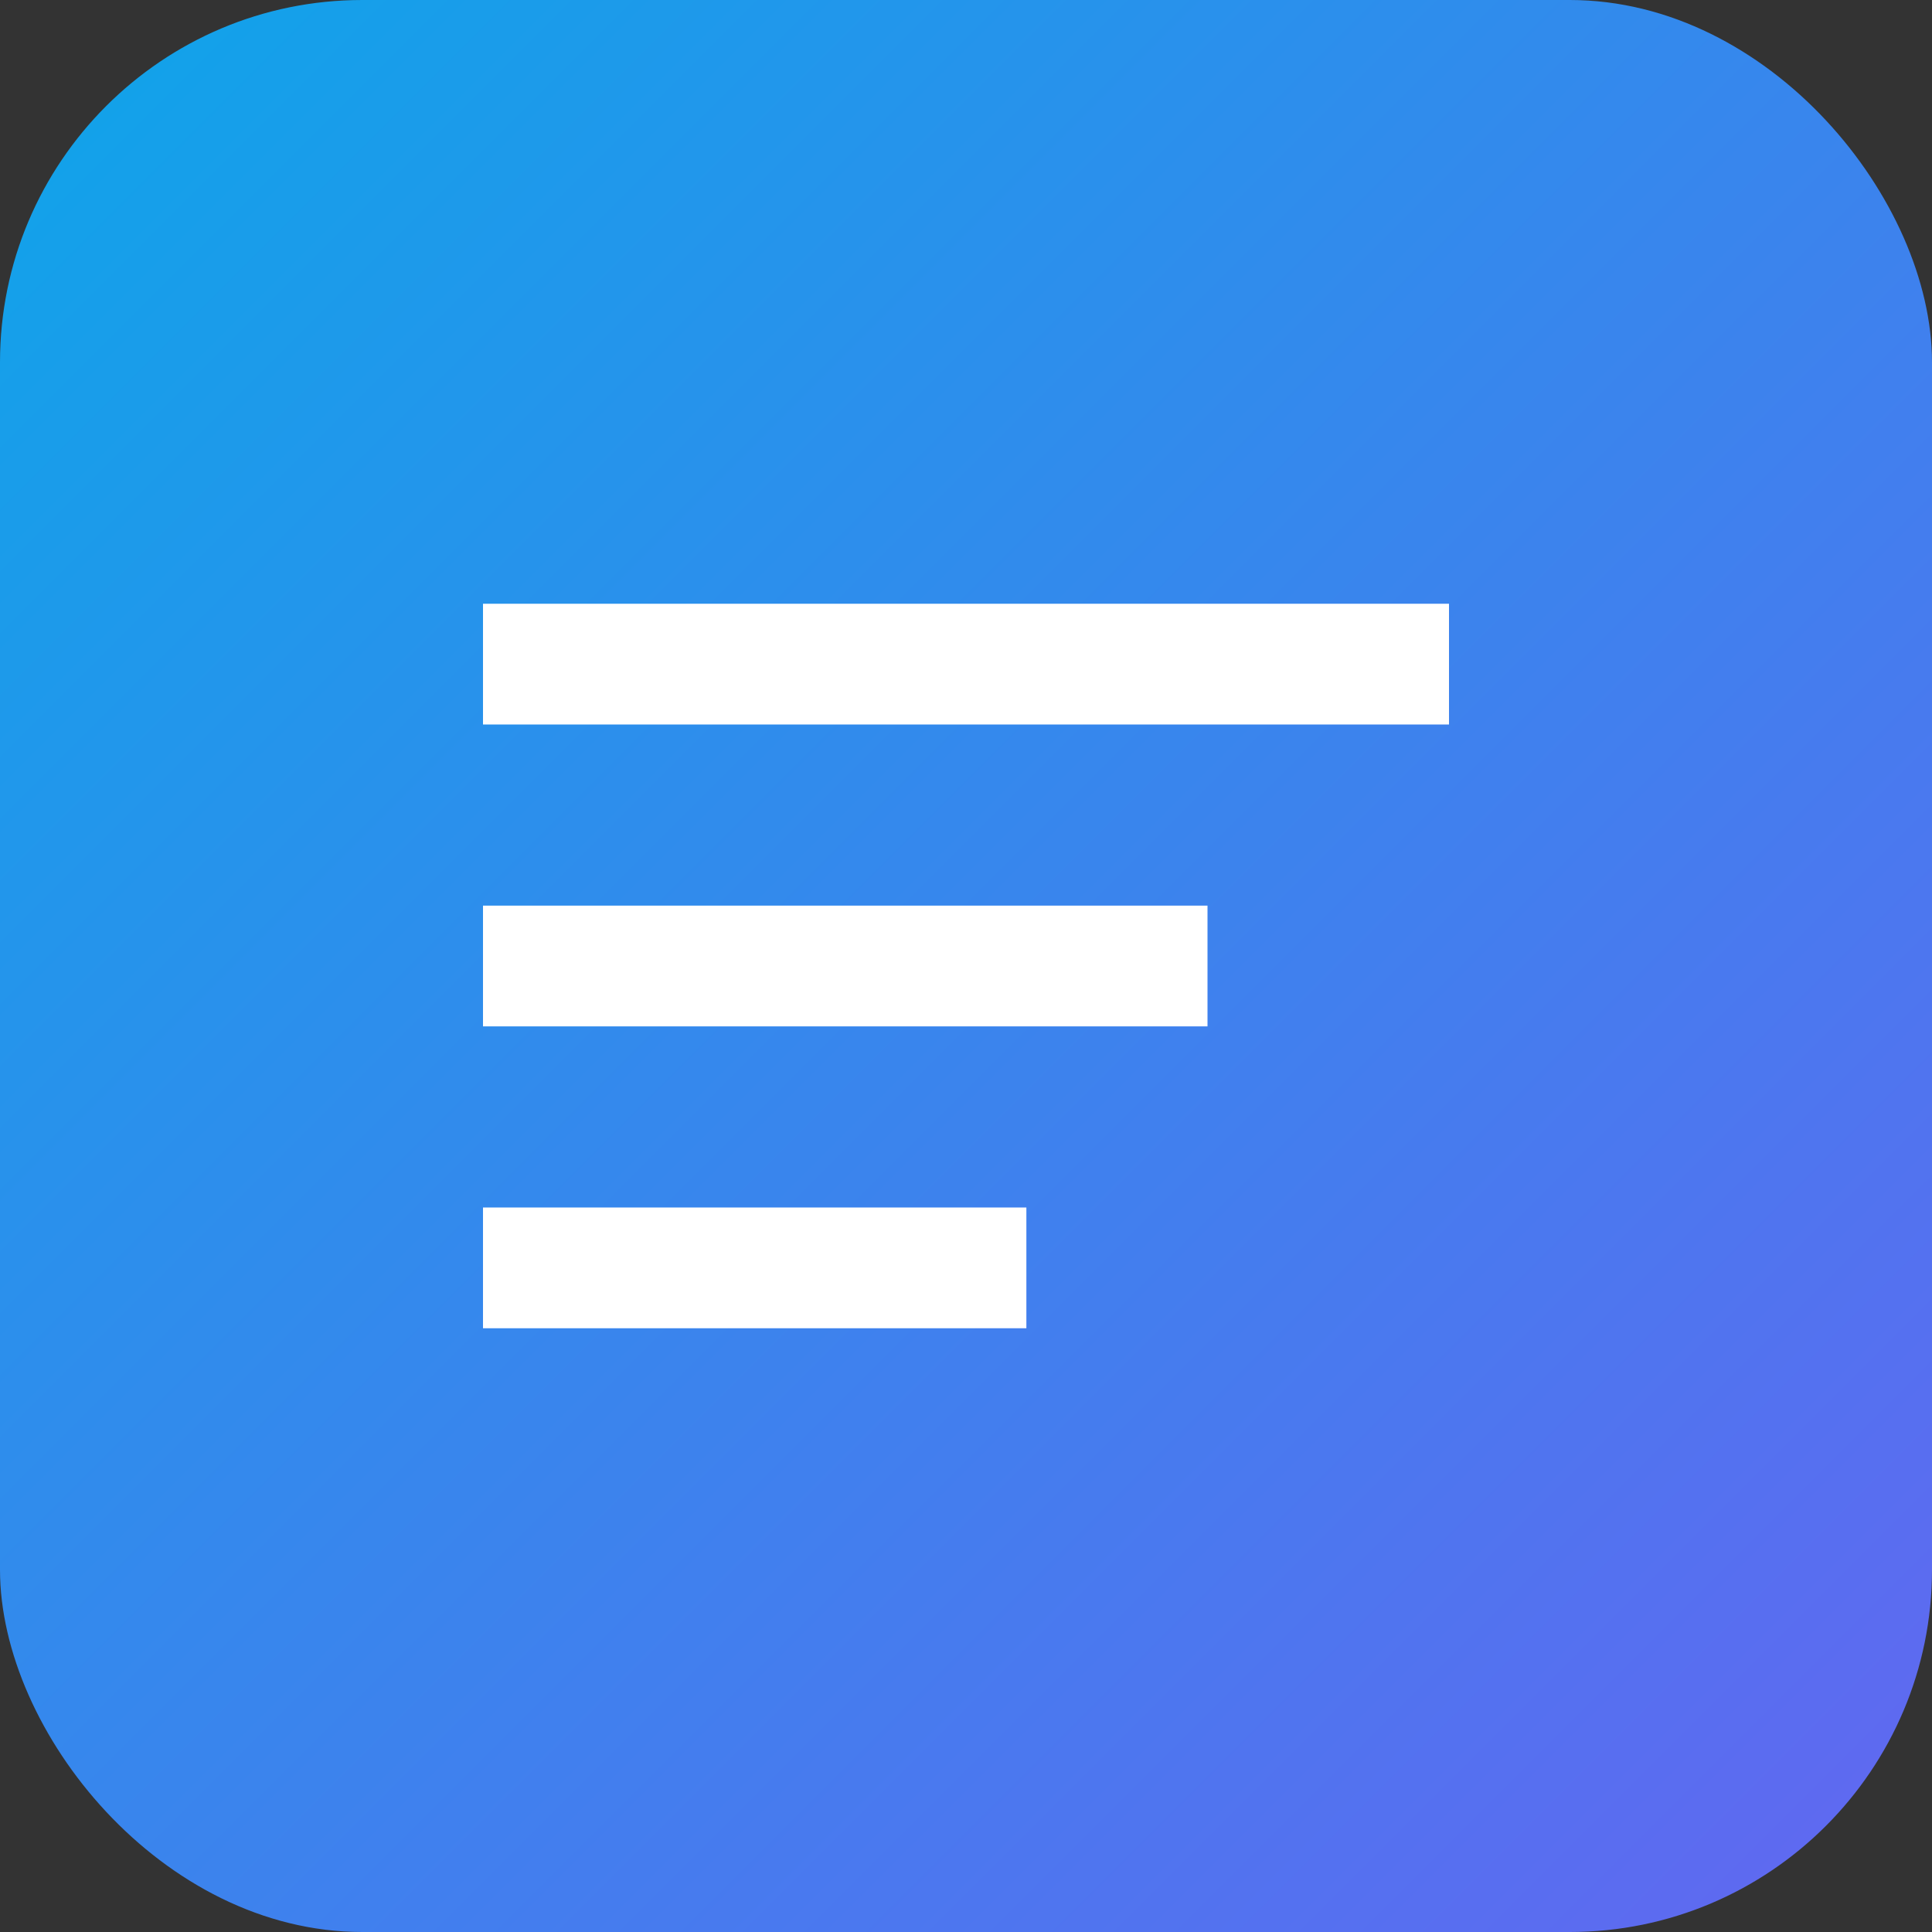
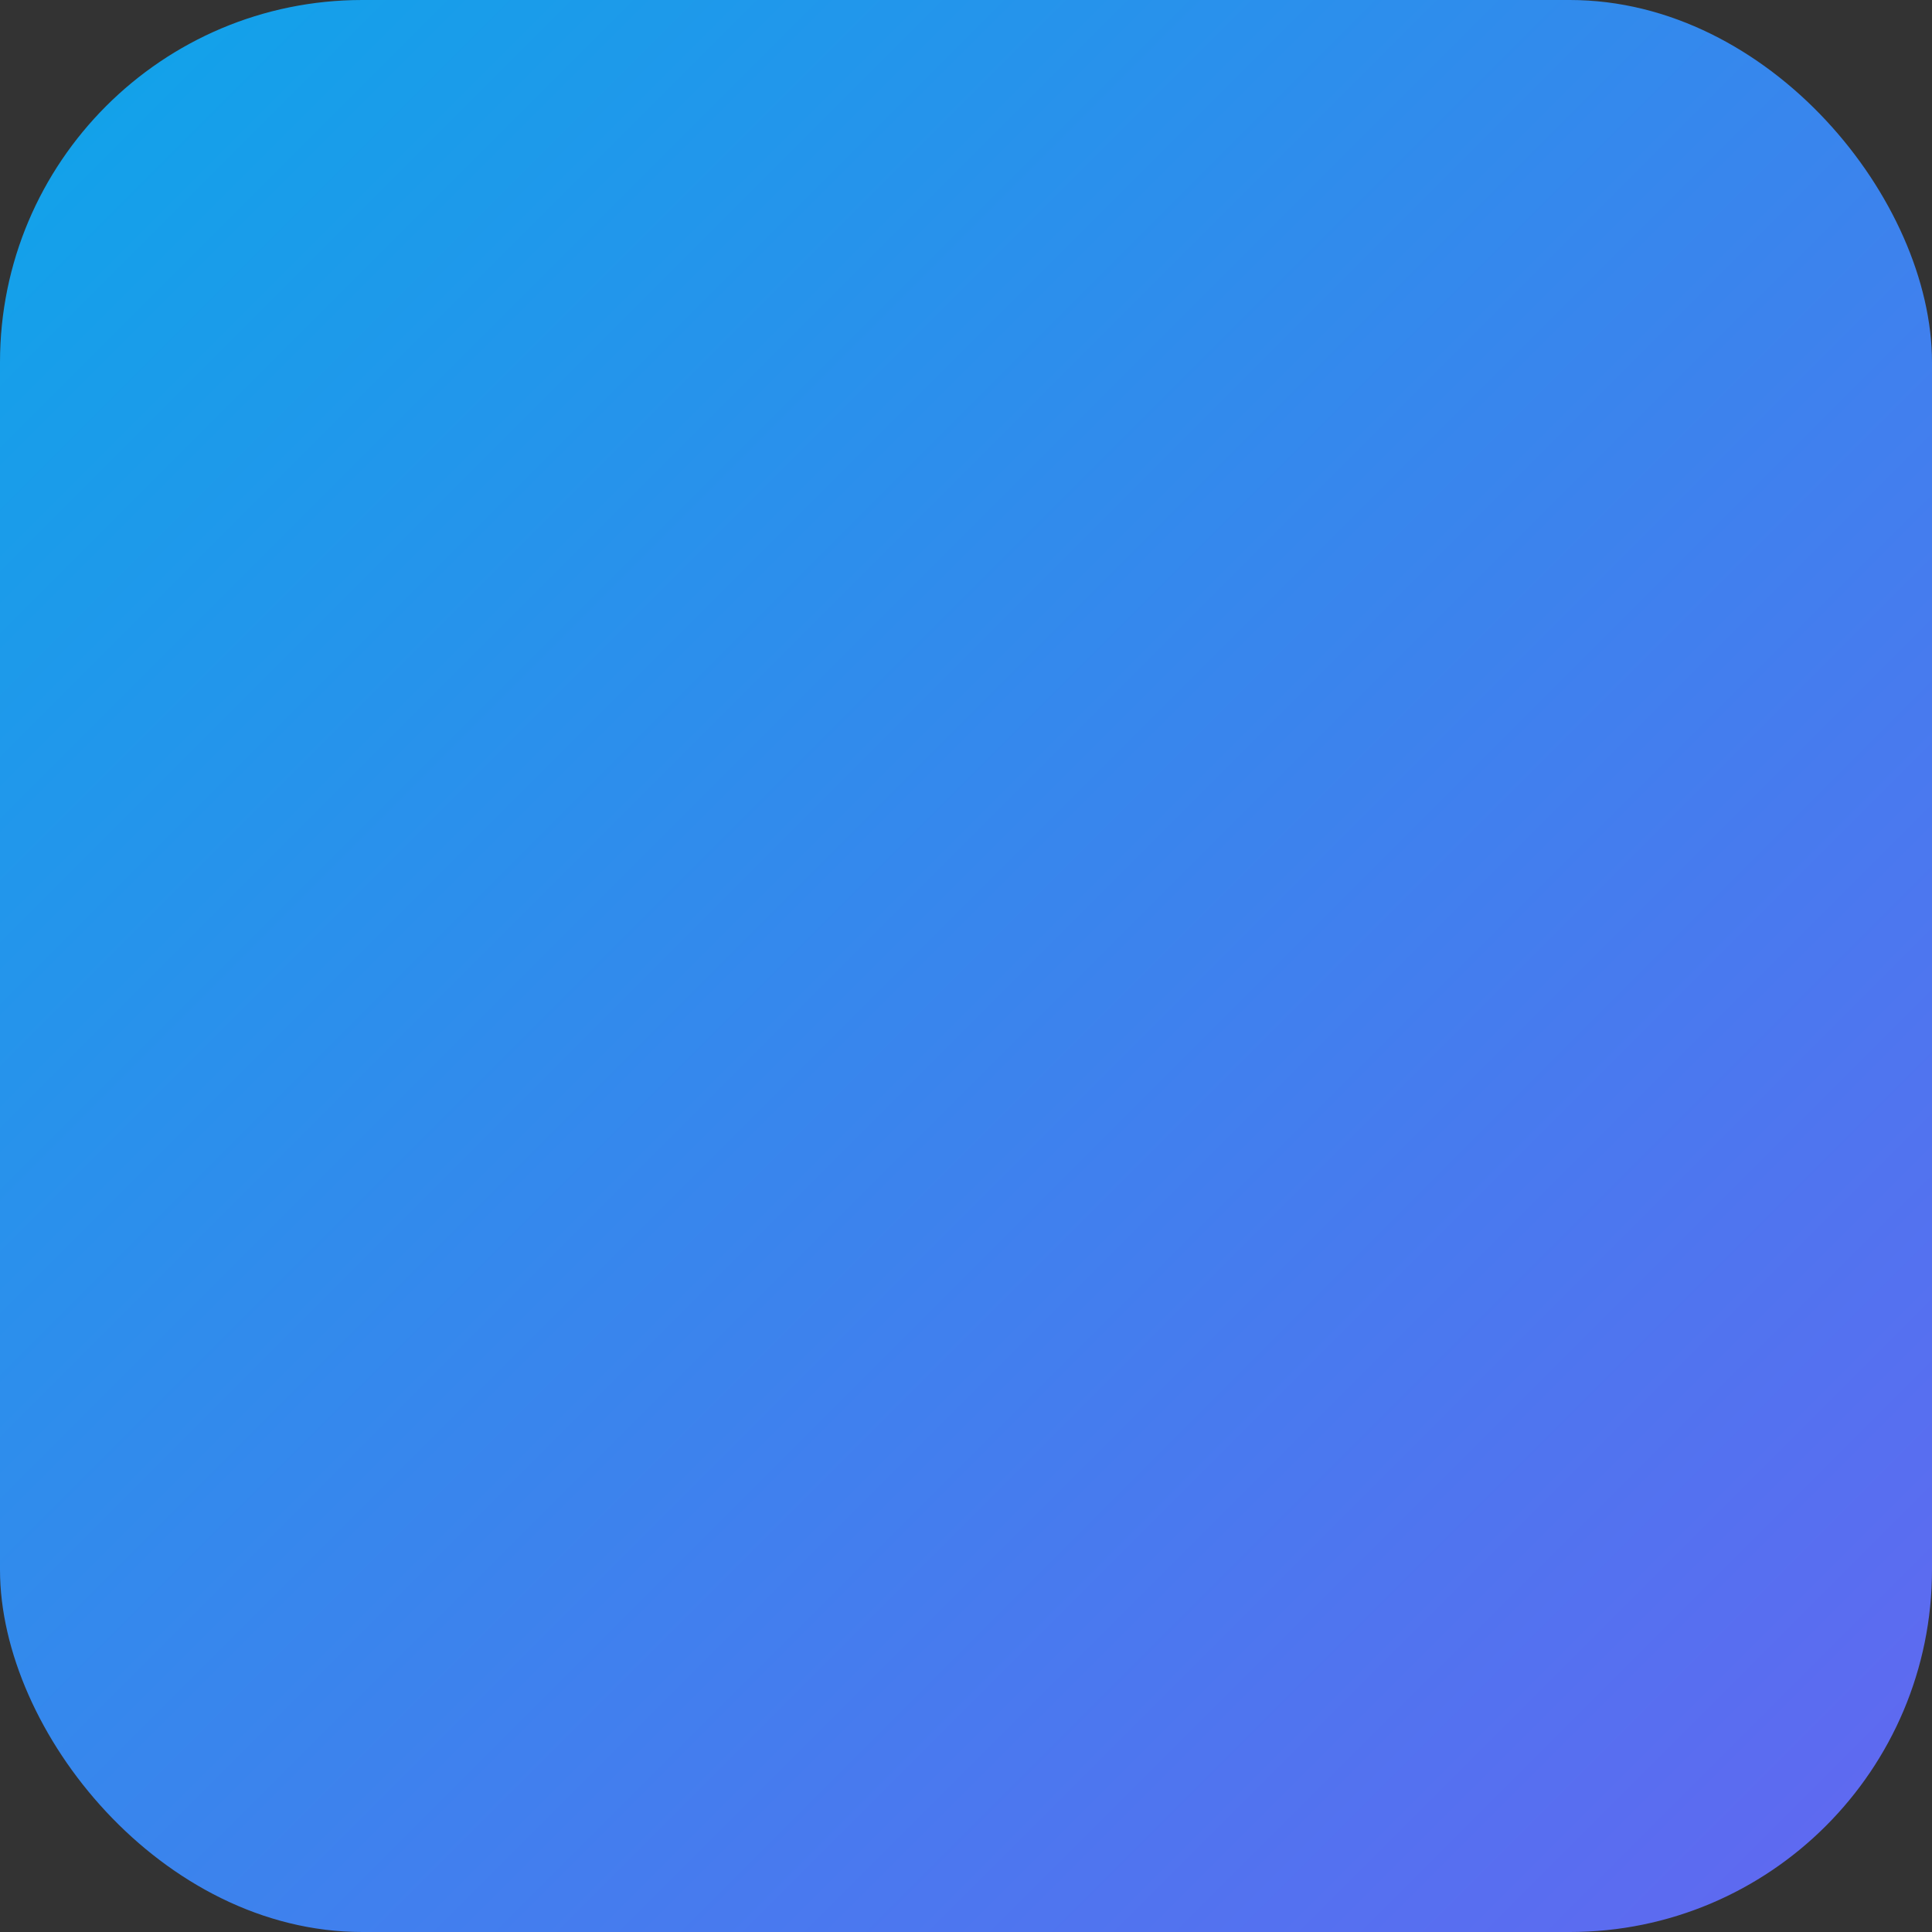
<svg xmlns="http://www.w3.org/2000/svg" viewBox="0 0 64 64">
  <rect x="0" y="0" width="64" height="64" fill="#333333" stroke="none" />
  <defs>
    <linearGradient id="a" x1="0" y1="0" x2="1" y2="1">
      <stop offset="0" stop-color="#0ea5e9" />
      <stop offset="1" stop-color="#6366f1" />
    </linearGradient>
  </defs>
  <rect width="64" height="64" rx="12" fill="url(#a)" />
-   <path d="M16 20h32v4H16zm0 10h24v4H16zm0 10h18v4H16z" fill="#fff" />
</svg>